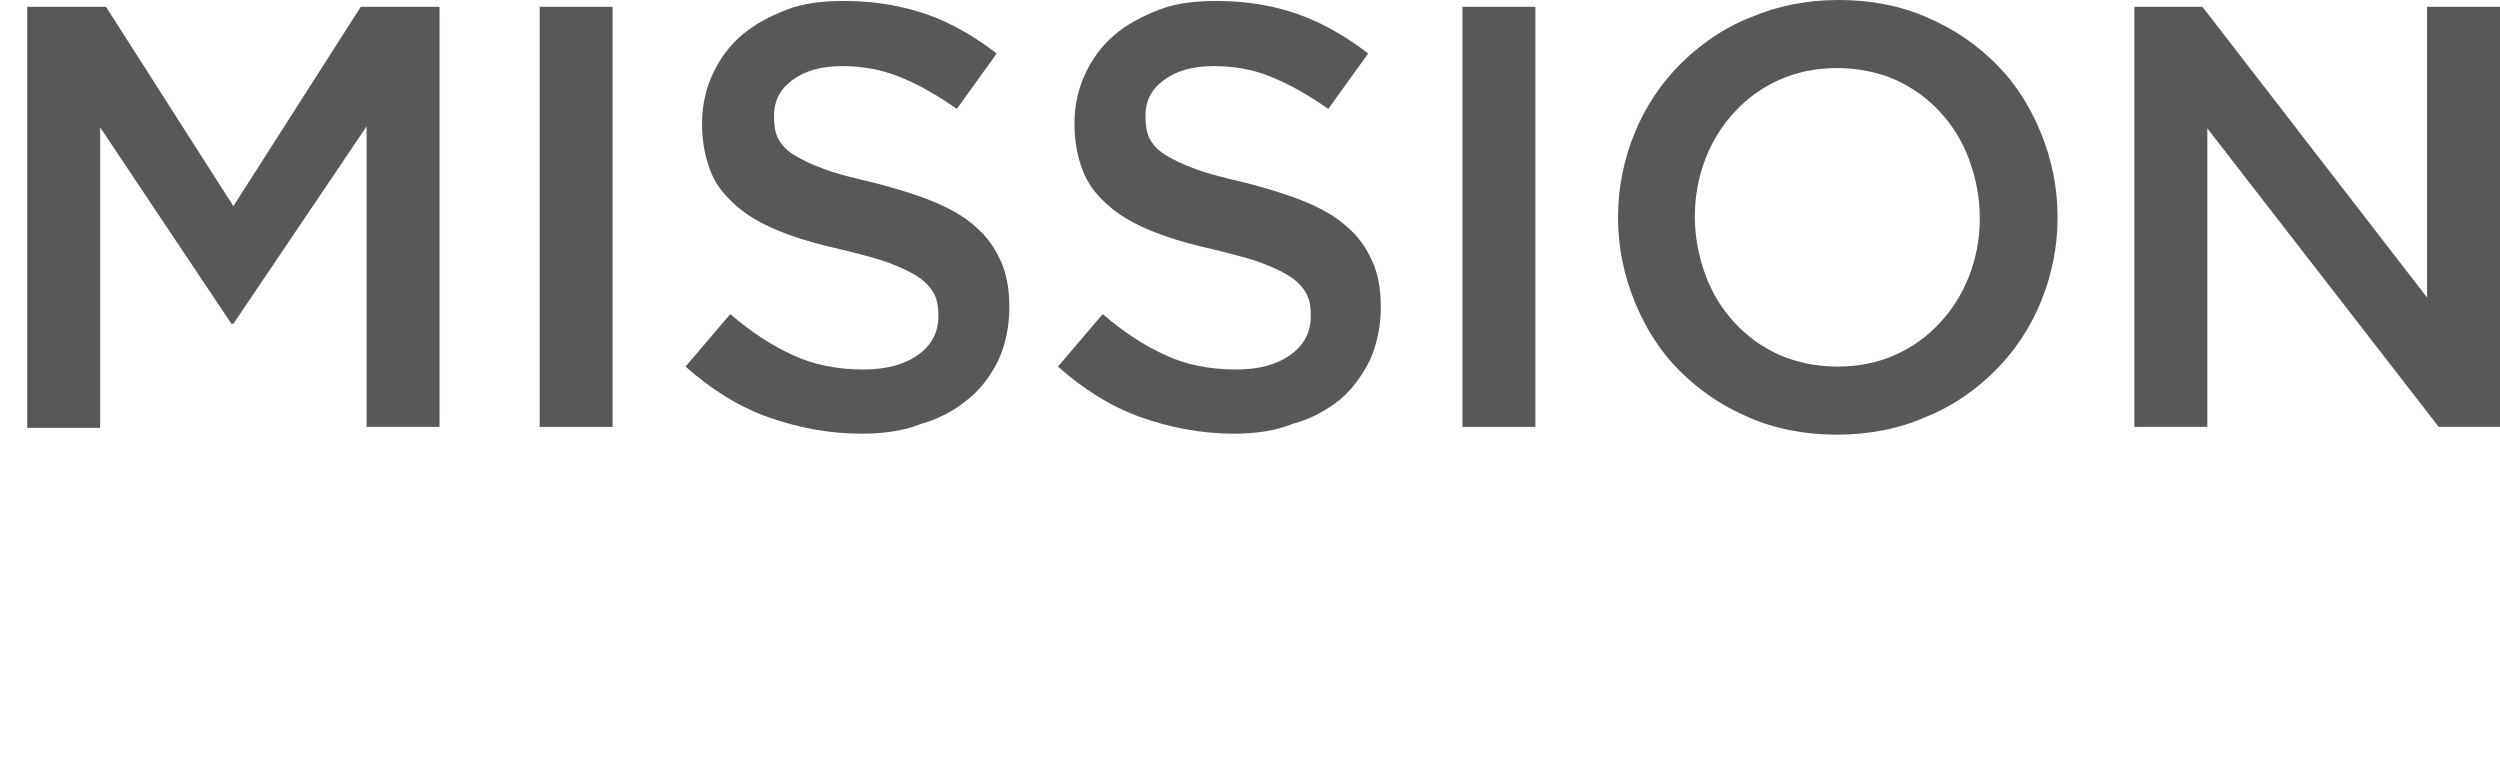
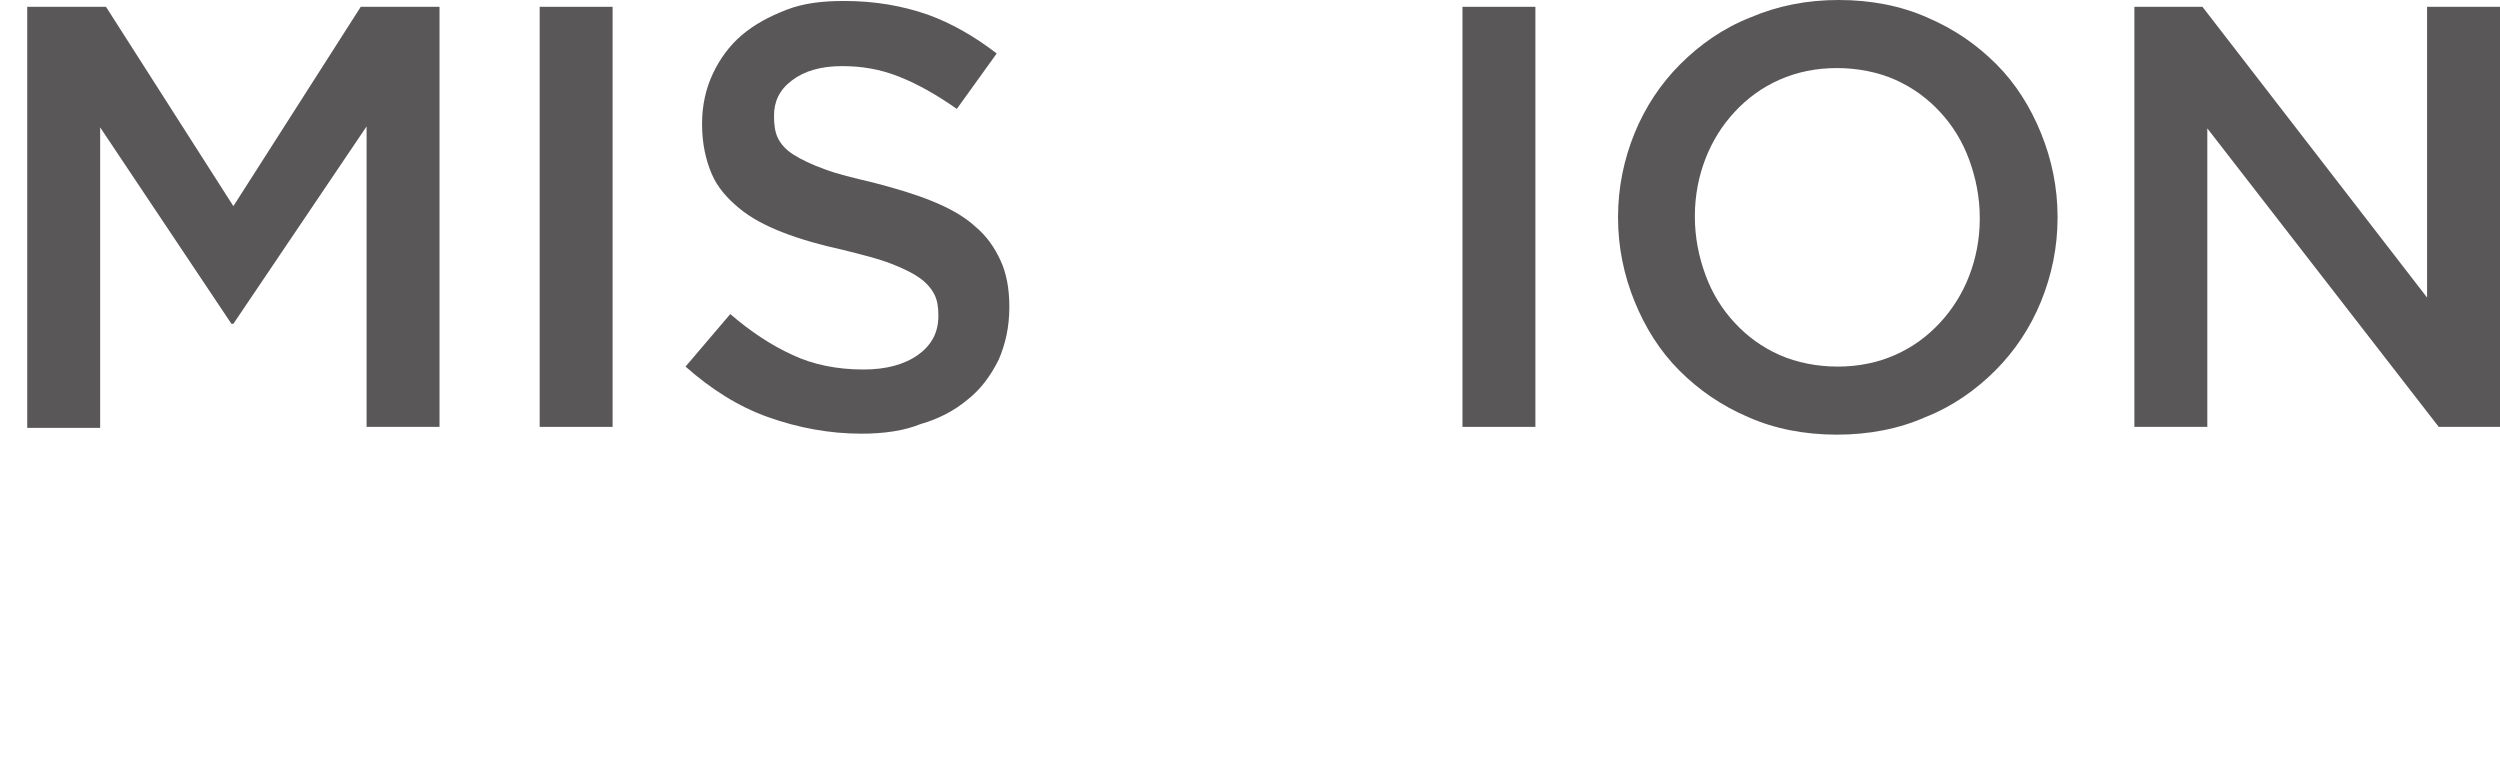
<svg xmlns="http://www.w3.org/2000/svg" version="1.1" id="レイヤー_1" x="0px" y="0px" viewBox="0 0 257.1 78.7" style="enable-background:new 0 0 257.1 78.7;" xml:space="preserve">
  <style type="text/css">
	.st0{fill:#595757;}
</style>
  <g id="a">
</g>
  <g id="b">
    <g id="c">
      <g>
        <g>
          <path class="st0" d="M2.8,0.7h8.1L24,21.2L37.1,0.7h8.1v43.2h-7.5V13L24,33.3h-0.2L10.3,13.1v30.9H2.8V0.7z" />
          <path class="st0" d="M55.5,0.7h7.5v43.2h-7.5V0.7z" />
-           <path class="st0" d="M88.6,44.6c-3.3,0-6.5-0.6-9.6-1.7s-5.9-2.9-8.5-5.2l4.6-5.4c2.1,1.8,4.2,3.2,6.4,4.2      c2.1,1,4.6,1.5,7.3,1.5c2.3,0,4.2-0.5,5.6-1.5c1.4-1,2.1-2.3,2.1-4v-0.1c0-0.8-0.1-1.5-0.4-2.1c-0.3-0.6-0.8-1.2-1.5-1.7      c-0.7-0.5-1.7-1-3-1.5c-1.3-0.5-2.9-0.9-4.9-1.4c-2.3-0.5-4.4-1.1-6.2-1.8c-1.8-0.7-3.3-1.5-4.5-2.5c-1.2-1-2.2-2.1-2.8-3.5      c-0.6-1.4-1-3.1-1-5.1v-0.1c0-1.9,0.4-3.6,1.1-5.1s1.7-2.9,3-4s2.8-1.9,4.6-2.6s3.8-0.9,5.9-0.9c3.2,0,6,0.5,8.6,1.4      c2.5,0.9,4.9,2.3,7.1,4l-4.1,5.7c-2-1.4-3.9-2.5-5.9-3.3s-3.9-1.1-5.9-1.1c-2.2,0-3.9,0.5-5.2,1.5s-1.8,2.2-1.8,3.6v0.1      c0,0.8,0.1,1.6,0.4,2.2s0.8,1.2,1.6,1.7c0.8,0.5,1.8,1,3.2,1.5c1.3,0.5,3,0.9,5.1,1.4c2.3,0.6,4.3,1.2,6,1.9s3.2,1.5,4.4,2.6      c1.2,1,2,2.2,2.6,3.5s0.9,2.9,0.9,4.7v0.1c0,2-0.4,3.8-1.1,5.4c-0.8,1.6-1.8,3-3.2,4.1c-1.3,1.1-3,2-4.8,2.5      C93,44.3,90.9,44.6,88.6,44.6L88.6,44.6z" />
-           <path class="st0" d="M126.9,44.6c-3.3,0-6.5-0.6-9.6-1.7s-5.9-2.9-8.5-5.2l4.6-5.4c2.1,1.8,4.2,3.2,6.4,4.2      c2.1,1,4.6,1.5,7.3,1.5c2.4,0,4.2-0.5,5.6-1.5c1.4-1,2.1-2.3,2.1-4v-0.1c0-0.8-0.1-1.5-0.4-2.1c-0.3-0.6-0.8-1.2-1.5-1.7      c-0.7-0.5-1.7-1-3-1.5c-1.3-0.5-2.9-0.9-4.9-1.4c-2.3-0.5-4.4-1.1-6.2-1.8c-1.8-0.7-3.3-1.5-4.5-2.5c-1.2-1-2.2-2.1-2.8-3.5      c-0.6-1.4-1-3.1-1-5.1v-0.1c0-1.9,0.4-3.6,1.1-5.1s1.7-2.9,3-4s2.8-1.9,4.6-2.6s3.8-0.9,5.9-0.9c3.2,0,6,0.5,8.5,1.4      s4.9,2.3,7.1,4l-4.1,5.7c-2-1.4-3.9-2.5-5.9-3.3c-1.9-0.8-3.9-1.1-5.9-1.1c-2.2,0-3.9,0.5-5.2,1.5s-1.8,2.2-1.8,3.6v0.1      c0,0.8,0.1,1.6,0.4,2.2s0.8,1.2,1.6,1.7c0.8,0.5,1.8,1,3.2,1.5c1.3,0.5,3,0.9,5.1,1.4c2.3,0.6,4.3,1.2,6,1.9s3.2,1.5,4.4,2.6      c1.2,1,2,2.2,2.6,3.5s0.9,2.9,0.9,4.7v0.1c0,2-0.4,3.8-1.1,5.4c-0.8,1.6-1.8,3-3.1,4.1c-1.4,1.1-3,2-4.9,2.5      C131.2,44.3,129.1,44.6,126.9,44.6L126.9,44.6z" />
+           <path class="st0" d="M88.6,44.6c-3.3,0-6.5-0.6-9.6-1.7s-5.9-2.9-8.5-5.2l4.6-5.4c2.1,1.8,4.2,3.2,6.4,4.2      c2.1,1,4.6,1.5,7.3,1.5c2.3,0,4.2-0.5,5.6-1.5c1.4-1,2.1-2.3,2.1-4v-0.1c0-0.8-0.1-1.5-0.4-2.1c-0.3-0.6-0.8-1.2-1.5-1.7      c-0.7-0.5-1.7-1-3-1.5c-1.3-0.5-2.9-0.9-4.9-1.4c-2.3-0.5-4.4-1.1-6.2-1.8c-1.8-0.7-3.3-1.5-4.5-2.5c-1.2-1-2.2-2.1-2.8-3.5      c-0.6-1.4-1-3.1-1-5.1v-0.1c0-1.9,0.4-3.6,1.1-5.1s1.7-2.9,3-4s2.8-1.9,4.6-2.6s3.8-0.9,5.9-0.9c3.2,0,6,0.5,8.6,1.4      c2.5,0.9,4.9,2.3,7.1,4l-4.1,5.7c-2-1.4-3.9-2.5-5.9-3.3s-3.9-1.1-5.9-1.1c-2.2,0-3.9,0.5-5.2,1.5s-1.8,2.2-1.8,3.6v0.1      c0,0.8,0.1,1.6,0.4,2.2s0.8,1.2,1.6,1.7c0.8,0.5,1.8,1,3.2,1.5c1.3,0.5,3,0.9,5.1,1.4c2.3,0.6,4.3,1.2,6,1.9s3.2,1.5,4.4,2.6      c1.2,1,2,2.2,2.6,3.5s0.9,2.9,0.9,4.7v0.1c0,2-0.4,3.8-1.1,5.4c-0.8,1.6-1.8,3-3.2,4.1c-1.3,1.1-3,2-4.8,2.5      C93,44.3,90.9,44.6,88.6,44.6z" />
          <path class="st0" d="M150.4,0.7h7.5v43.2h-7.5V0.7z" />
          <path class="st0" d="M188.9,44.7c-3.3,0-6.4-0.6-9.1-1.8c-2.8-1.2-5.1-2.8-7.1-4.8c-2-2-3.5-4.4-4.6-7.1      c-1.1-2.7-1.7-5.6-1.7-8.6v-0.1c0-3,0.6-5.9,1.7-8.6s2.7-5.1,4.7-7.1s4.4-3.7,7.2-4.8c2.8-1.2,5.8-1.8,9.1-1.8s6.4,0.6,9.1,1.8      c2.8,1.2,5.1,2.8,7.1,4.8c2,2,3.5,4.4,4.6,7.1s1.7,5.6,1.7,8.6v0.1c0,3-0.6,5.9-1.7,8.6c-1.1,2.7-2.7,5.1-4.7,7.1      c-2,2-4.4,3.7-7.2,4.8C195.3,44.1,192.2,44.7,188.9,44.7z M189,37.7c2.1,0,4.1-0.4,5.9-1.2s3.3-1.9,4.6-3.3c1.3-1.4,2.3-3,3-4.8      s1.1-3.8,1.1-5.9v-0.1c0-2.1-0.4-4.1-1.1-6c-0.7-1.9-1.7-3.5-3-4.9s-2.8-2.5-4.6-3.3S191,7,188.9,7s-4.1,0.4-5.9,1.2      s-3.3,1.9-4.6,3.3s-2.3,3-3,4.8s-1.1,3.8-1.1,5.9v0.1c0,2.1,0.4,4.1,1.1,6c0.7,1.9,1.7,3.5,3,4.9s2.8,2.5,4.6,3.3      S186.9,37.7,189,37.7z" />
          <path class="st0" d="M219.5,0.7h7l23.1,29.9V0.7h7.5v43.2h-6.3l-23.8-30.7v30.7h-7.5L219.5,0.7L219.5,0.7z" />
        </g>
      </g>
    </g>
  </g>
</svg>